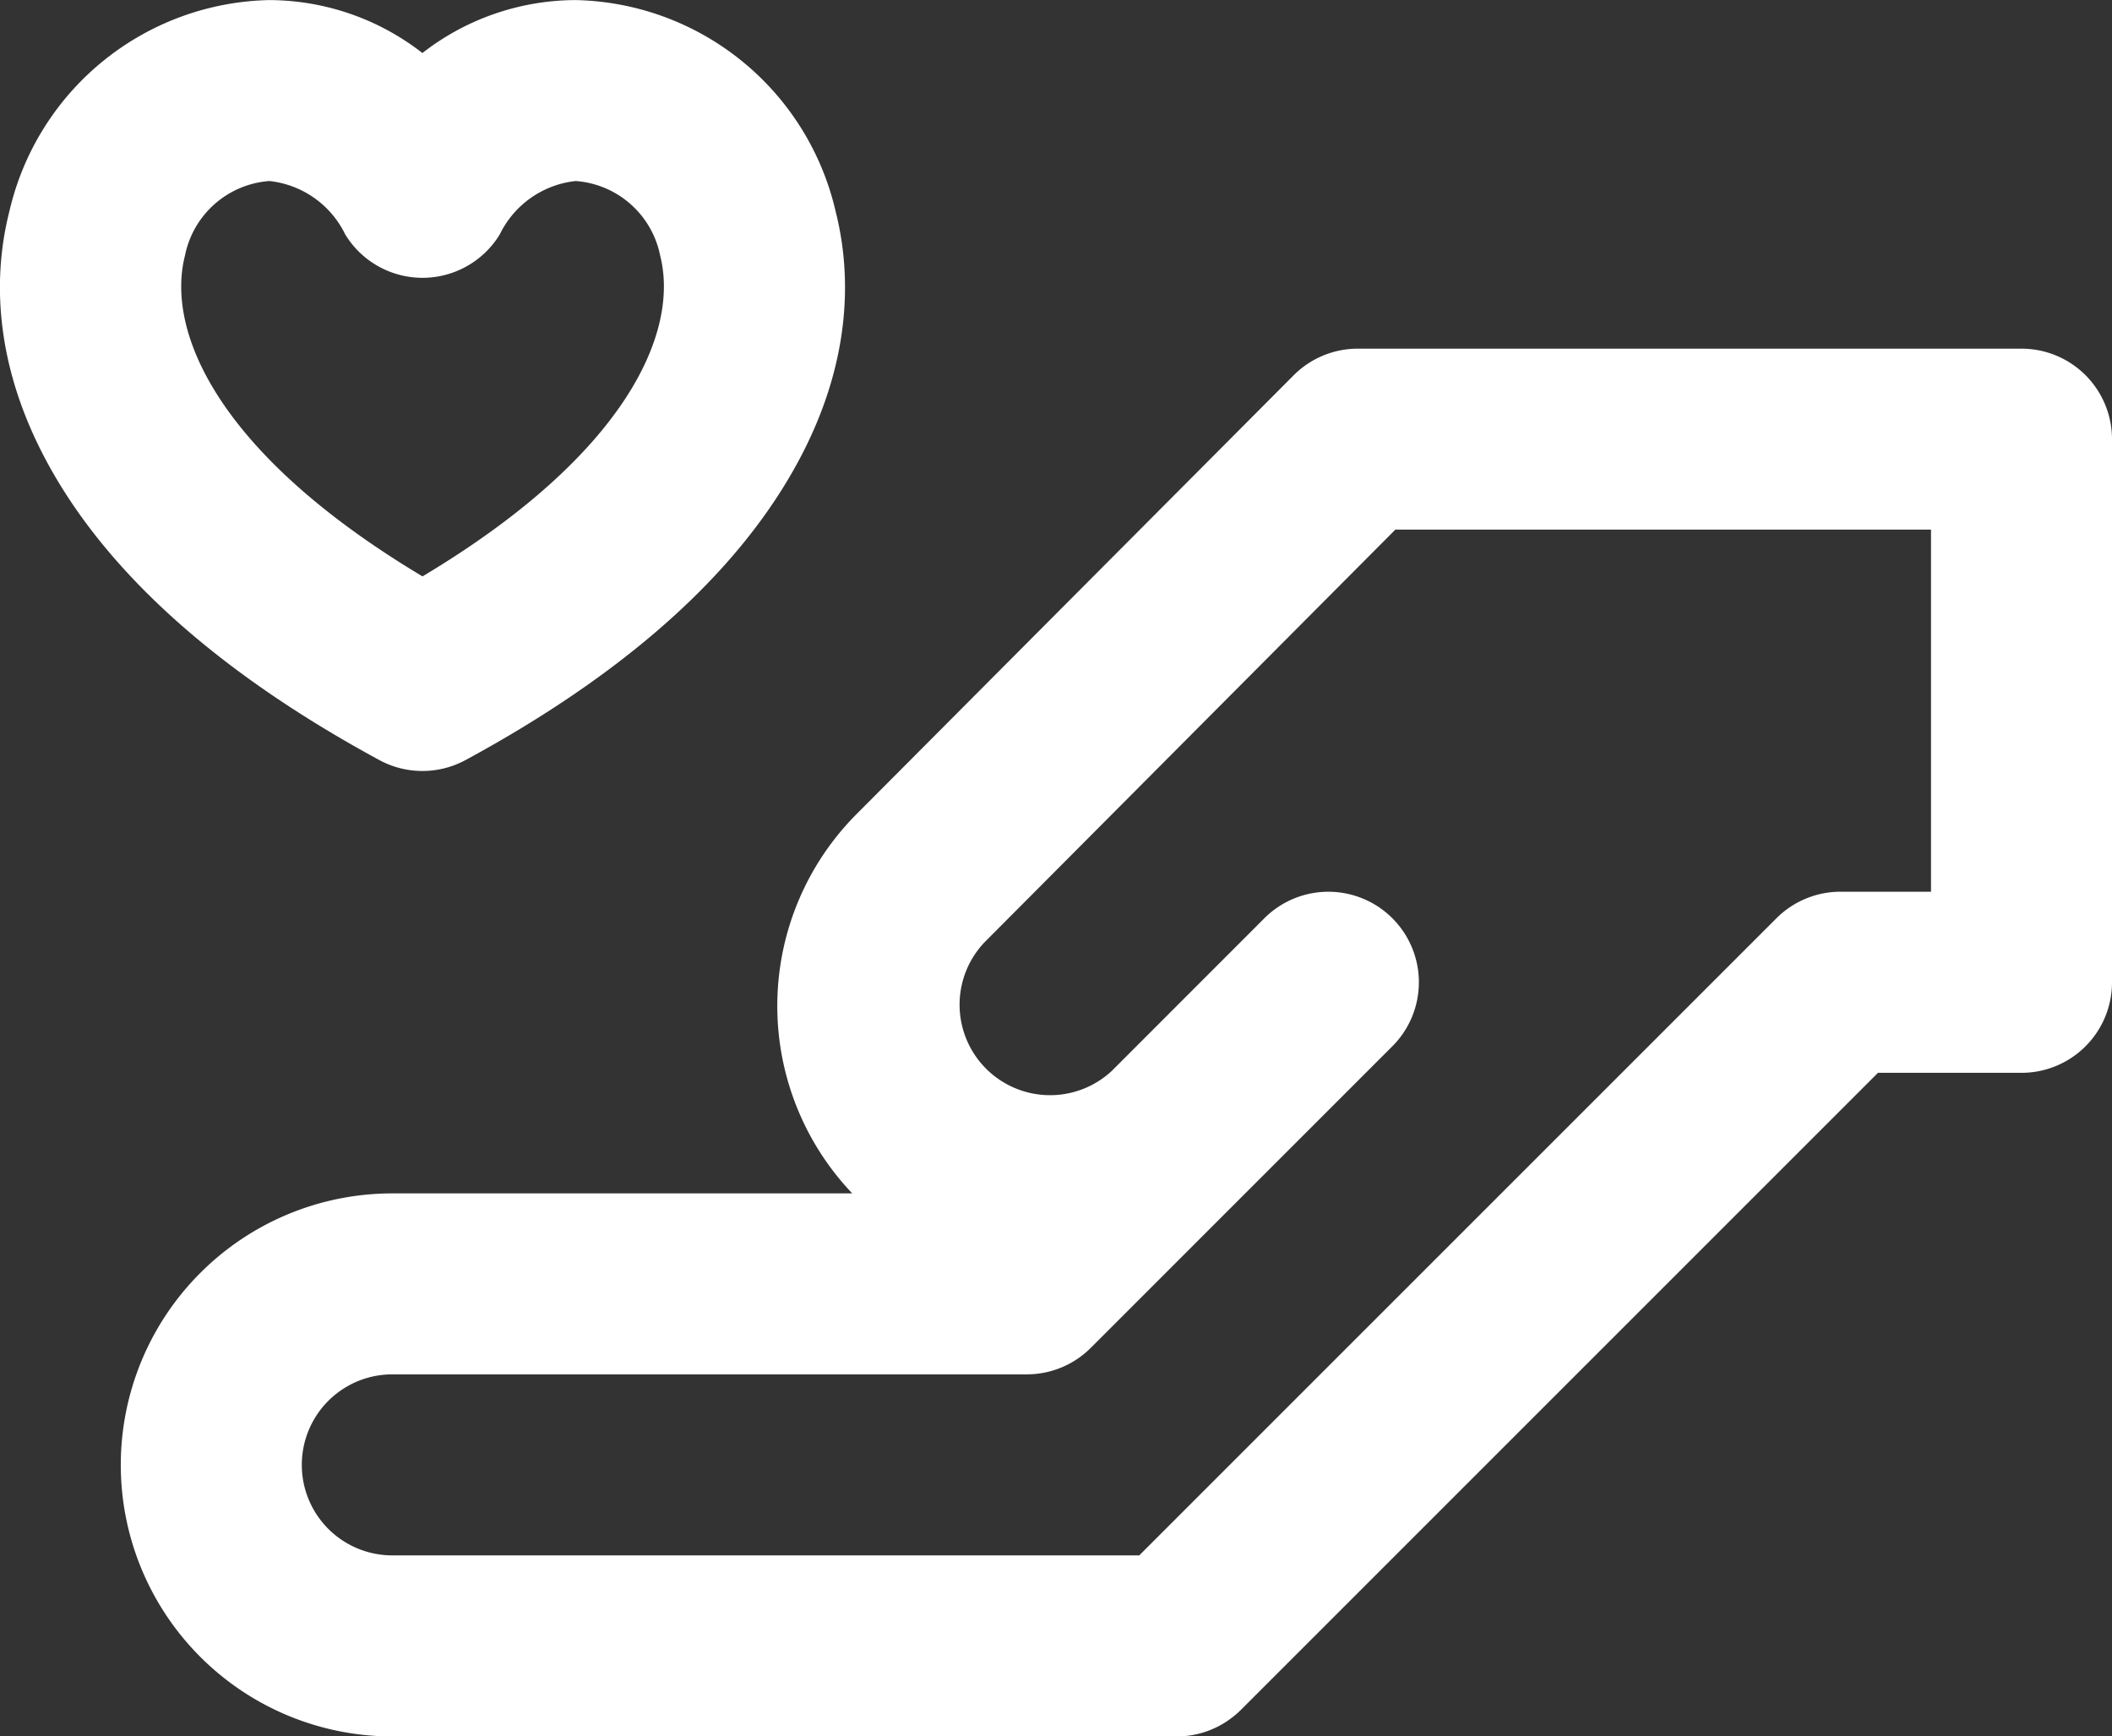
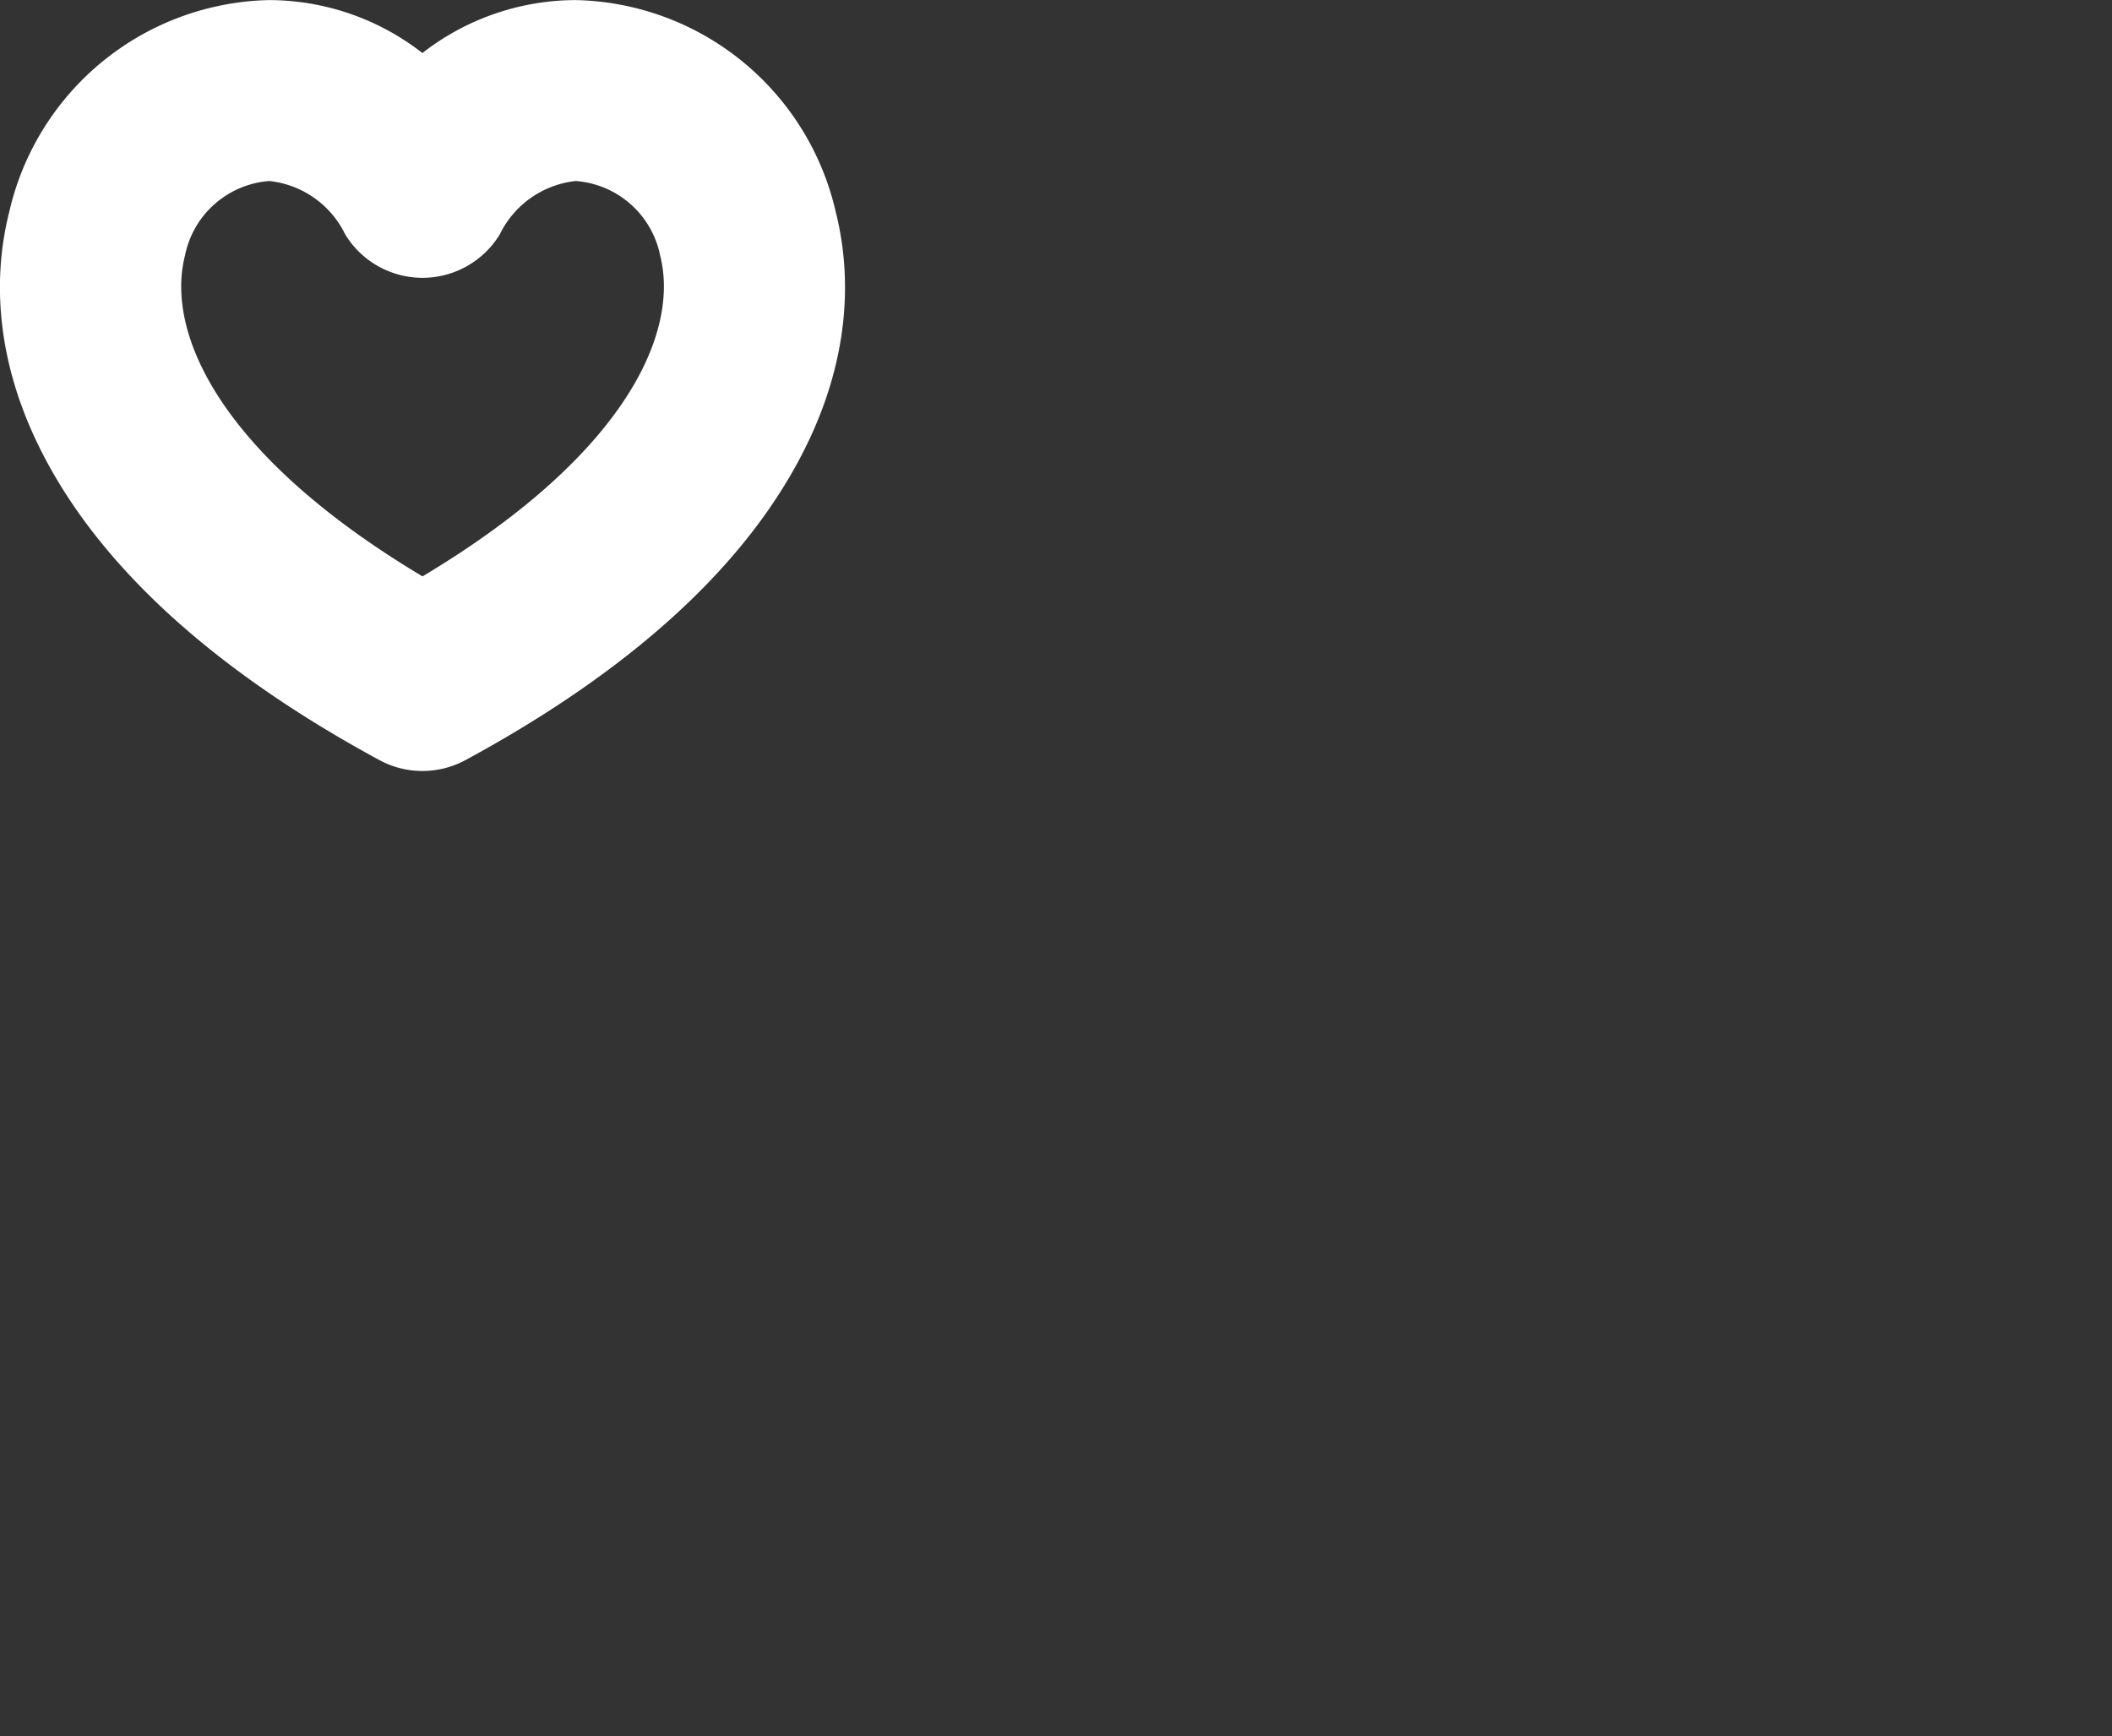
<svg xmlns="http://www.w3.org/2000/svg" width="78.786" height="64.777" viewBox="0 0 78.786 64.777">
  <rect x="0" y="0" width="78.786" height="64.777" fill="#333333" stroke="none" />
  <g id="loyalty-svgrepo-com" transform="translate(0 -31.12)">
-     <path id="Path_58" data-name="Path 58" d="M90.921,88.9H66.161a3.377,3.377,0,0,0-2.392.994l-16.3,16.364a10.142,10.142,0,0,0-.166,14.155H30.146a10.129,10.129,0,0,0,0,20.258H59.408a3.364,3.364,0,0,0,2.039-.685,3.4,3.4,0,0,0,.349-.3l23.771-23.771h5.354a3.376,3.376,0,0,0,3.376-3.376V92.274A3.376,3.376,0,0,0,90.921,88.9Zm-3.376,20.259H84.169a3.377,3.377,0,0,0-2.388.989L58.01,133.917H30.146a3.376,3.376,0,0,1,0-6.753H53.814a3.376,3.376,0,0,0,2.388-.989l5.556-5.557,0,0,5.694-5.694h0a3.376,3.376,0,0,0-4.775-4.775L57,115.829a3.376,3.376,0,0,1-4.746-4.8L67.564,95.65H87.545v13.506Z" transform="translate(-15.511 -44.773)" fill="#fff" />
    <path id="Path_59" data-name="Path 59" d="M14.15,59.474a3.376,3.376,0,0,0,3.217,0c5.464-2.96,9.422-6.335,11.763-10.034C31.9,45.071,31.767,41.349,31.171,39a10.169,10.169,0,0,0-9.7-7.877,9.341,9.341,0,0,0-5.714,1.975,9.336,9.336,0,0,0-5.713-1.975A10.167,10.167,0,0,0,.351,39c-.6,2.352-.727,6.074,2.039,10.444C4.731,53.138,8.687,56.514,14.15,59.474ZM6.9,40.656a3.471,3.471,0,0,1,3.149-2.783,3.568,3.568,0,0,1,2.829,1.992,3.376,3.376,0,0,0,2.882,1.619h0a3.377,3.377,0,0,0,2.883-1.618,3.572,3.572,0,0,1,2.833-1.993,3.472,3.472,0,0,1,3.151,2.783c.728,2.87-1.284,7.434-8.866,11.966C8.179,48.09,6.169,43.526,6.9,40.656Z" transform="translate(0 0)" fill="#fff" />
  </g>
</svg>